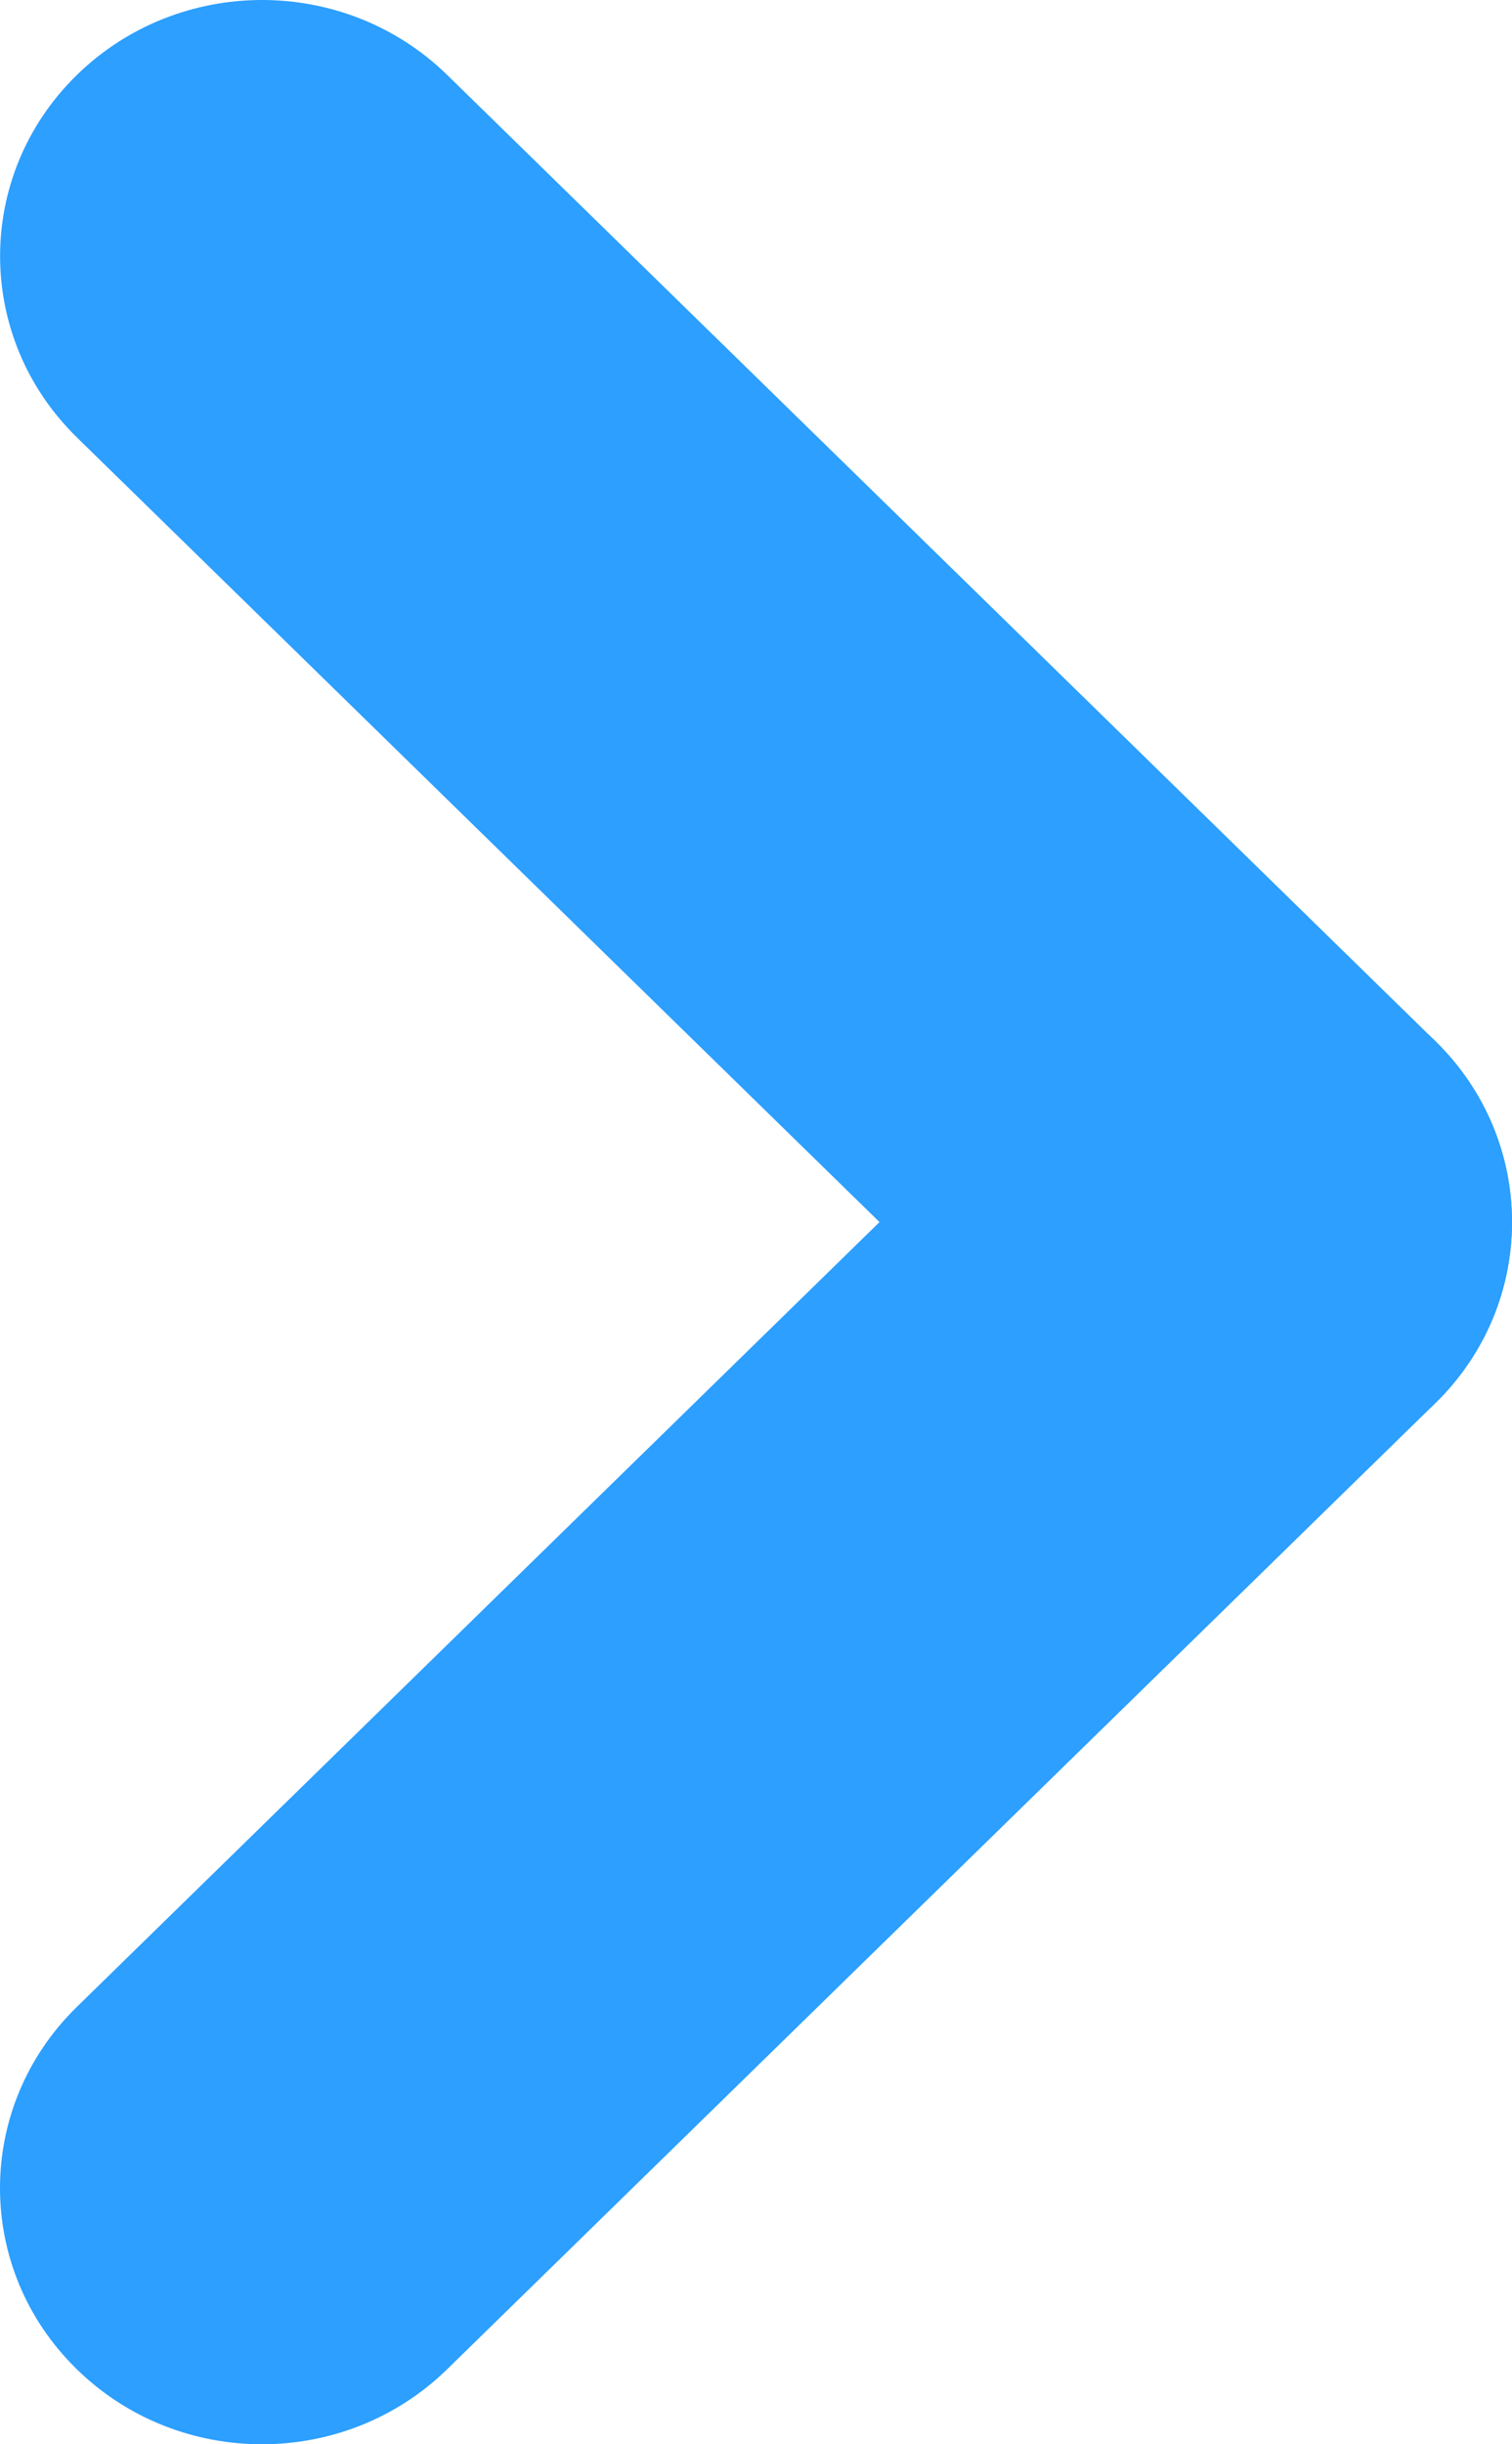
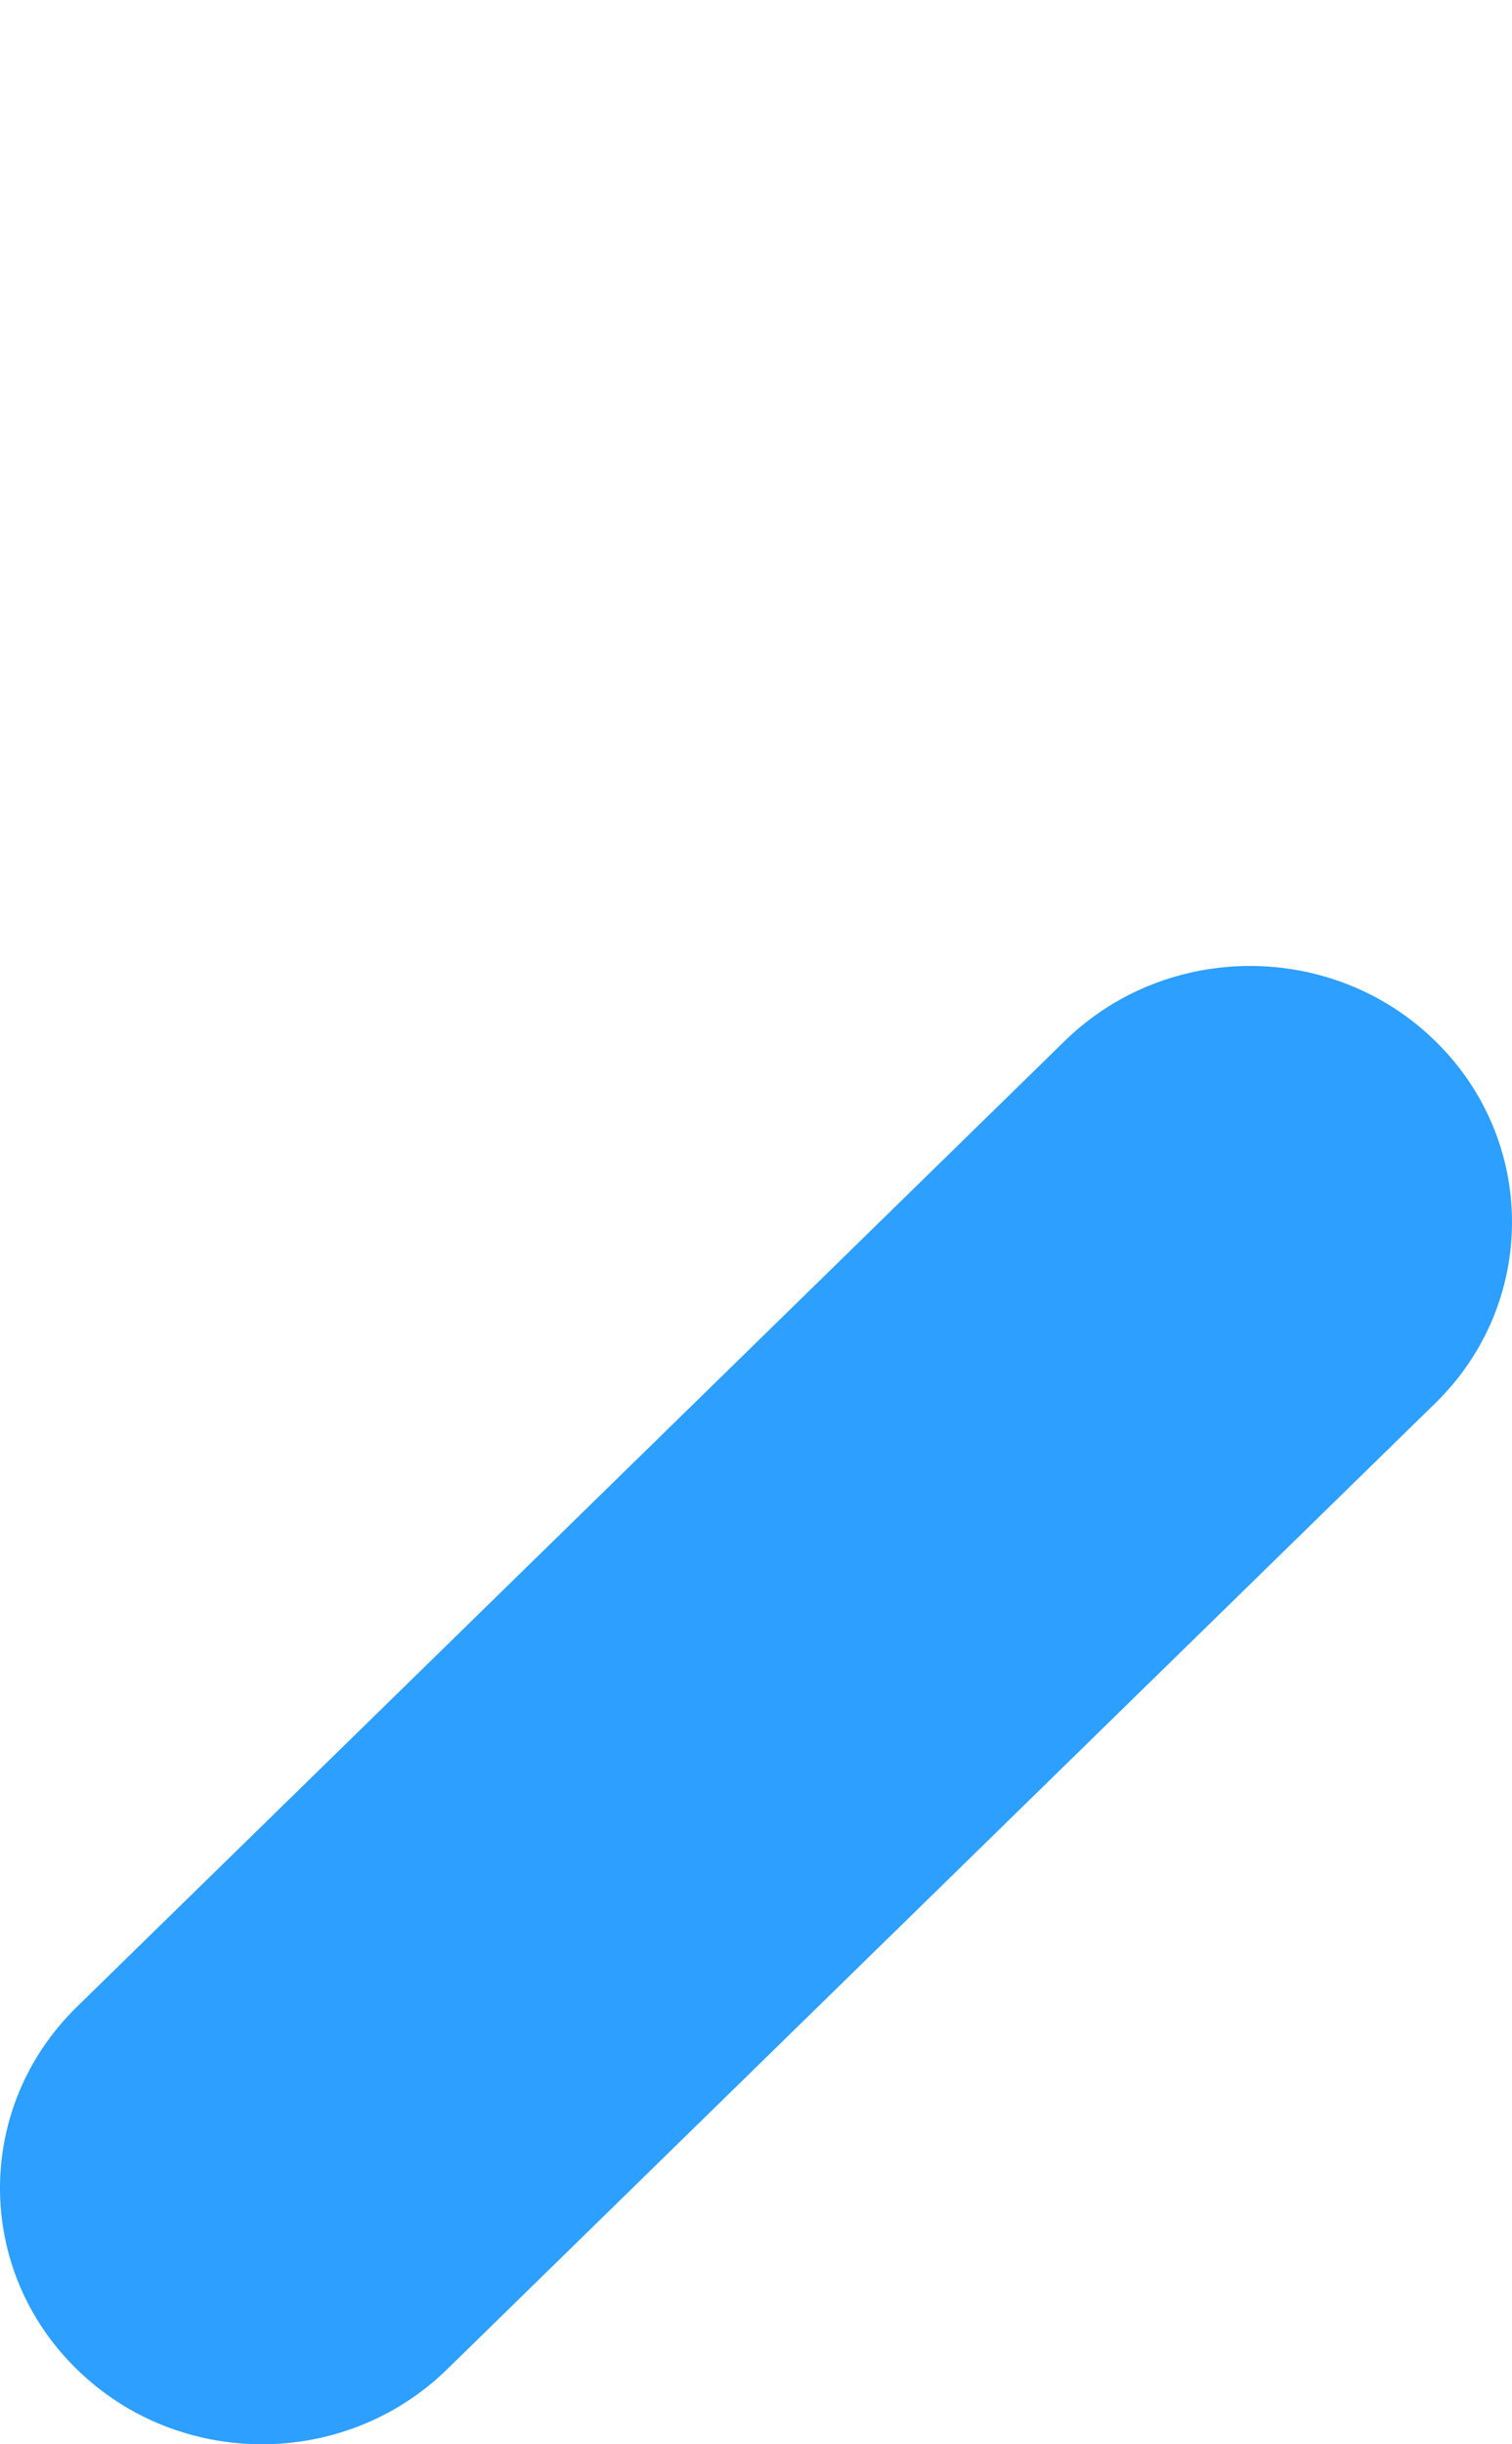
<svg xmlns="http://www.w3.org/2000/svg" width="13" height="21" viewBox="0 0 13 21" fill="none">
-   <path d="M12.34 8.944C13.22 9.803 13.22 11.197 12.34 12.056C11.461 12.915 10.034 12.915 9.155 12.056L0.66 3.757C-0.219 2.897 -0.219 1.504 0.66 0.645C1.54 -0.215 2.966 -0.215 3.846 0.645L12.34 8.944Z" fill="#2C9FFF" />
  <path d="M3.845 20.355C2.965 21.215 1.539 21.215 0.66 20.355C-0.22 19.496 -0.22 18.103 0.66 17.243L9.154 8.944C10.034 8.084 11.461 8.084 12.34 8.944C13.22 9.803 13.22 11.197 12.34 12.056L3.845 20.355Z" fill="#2C9FFF" />
</svg>